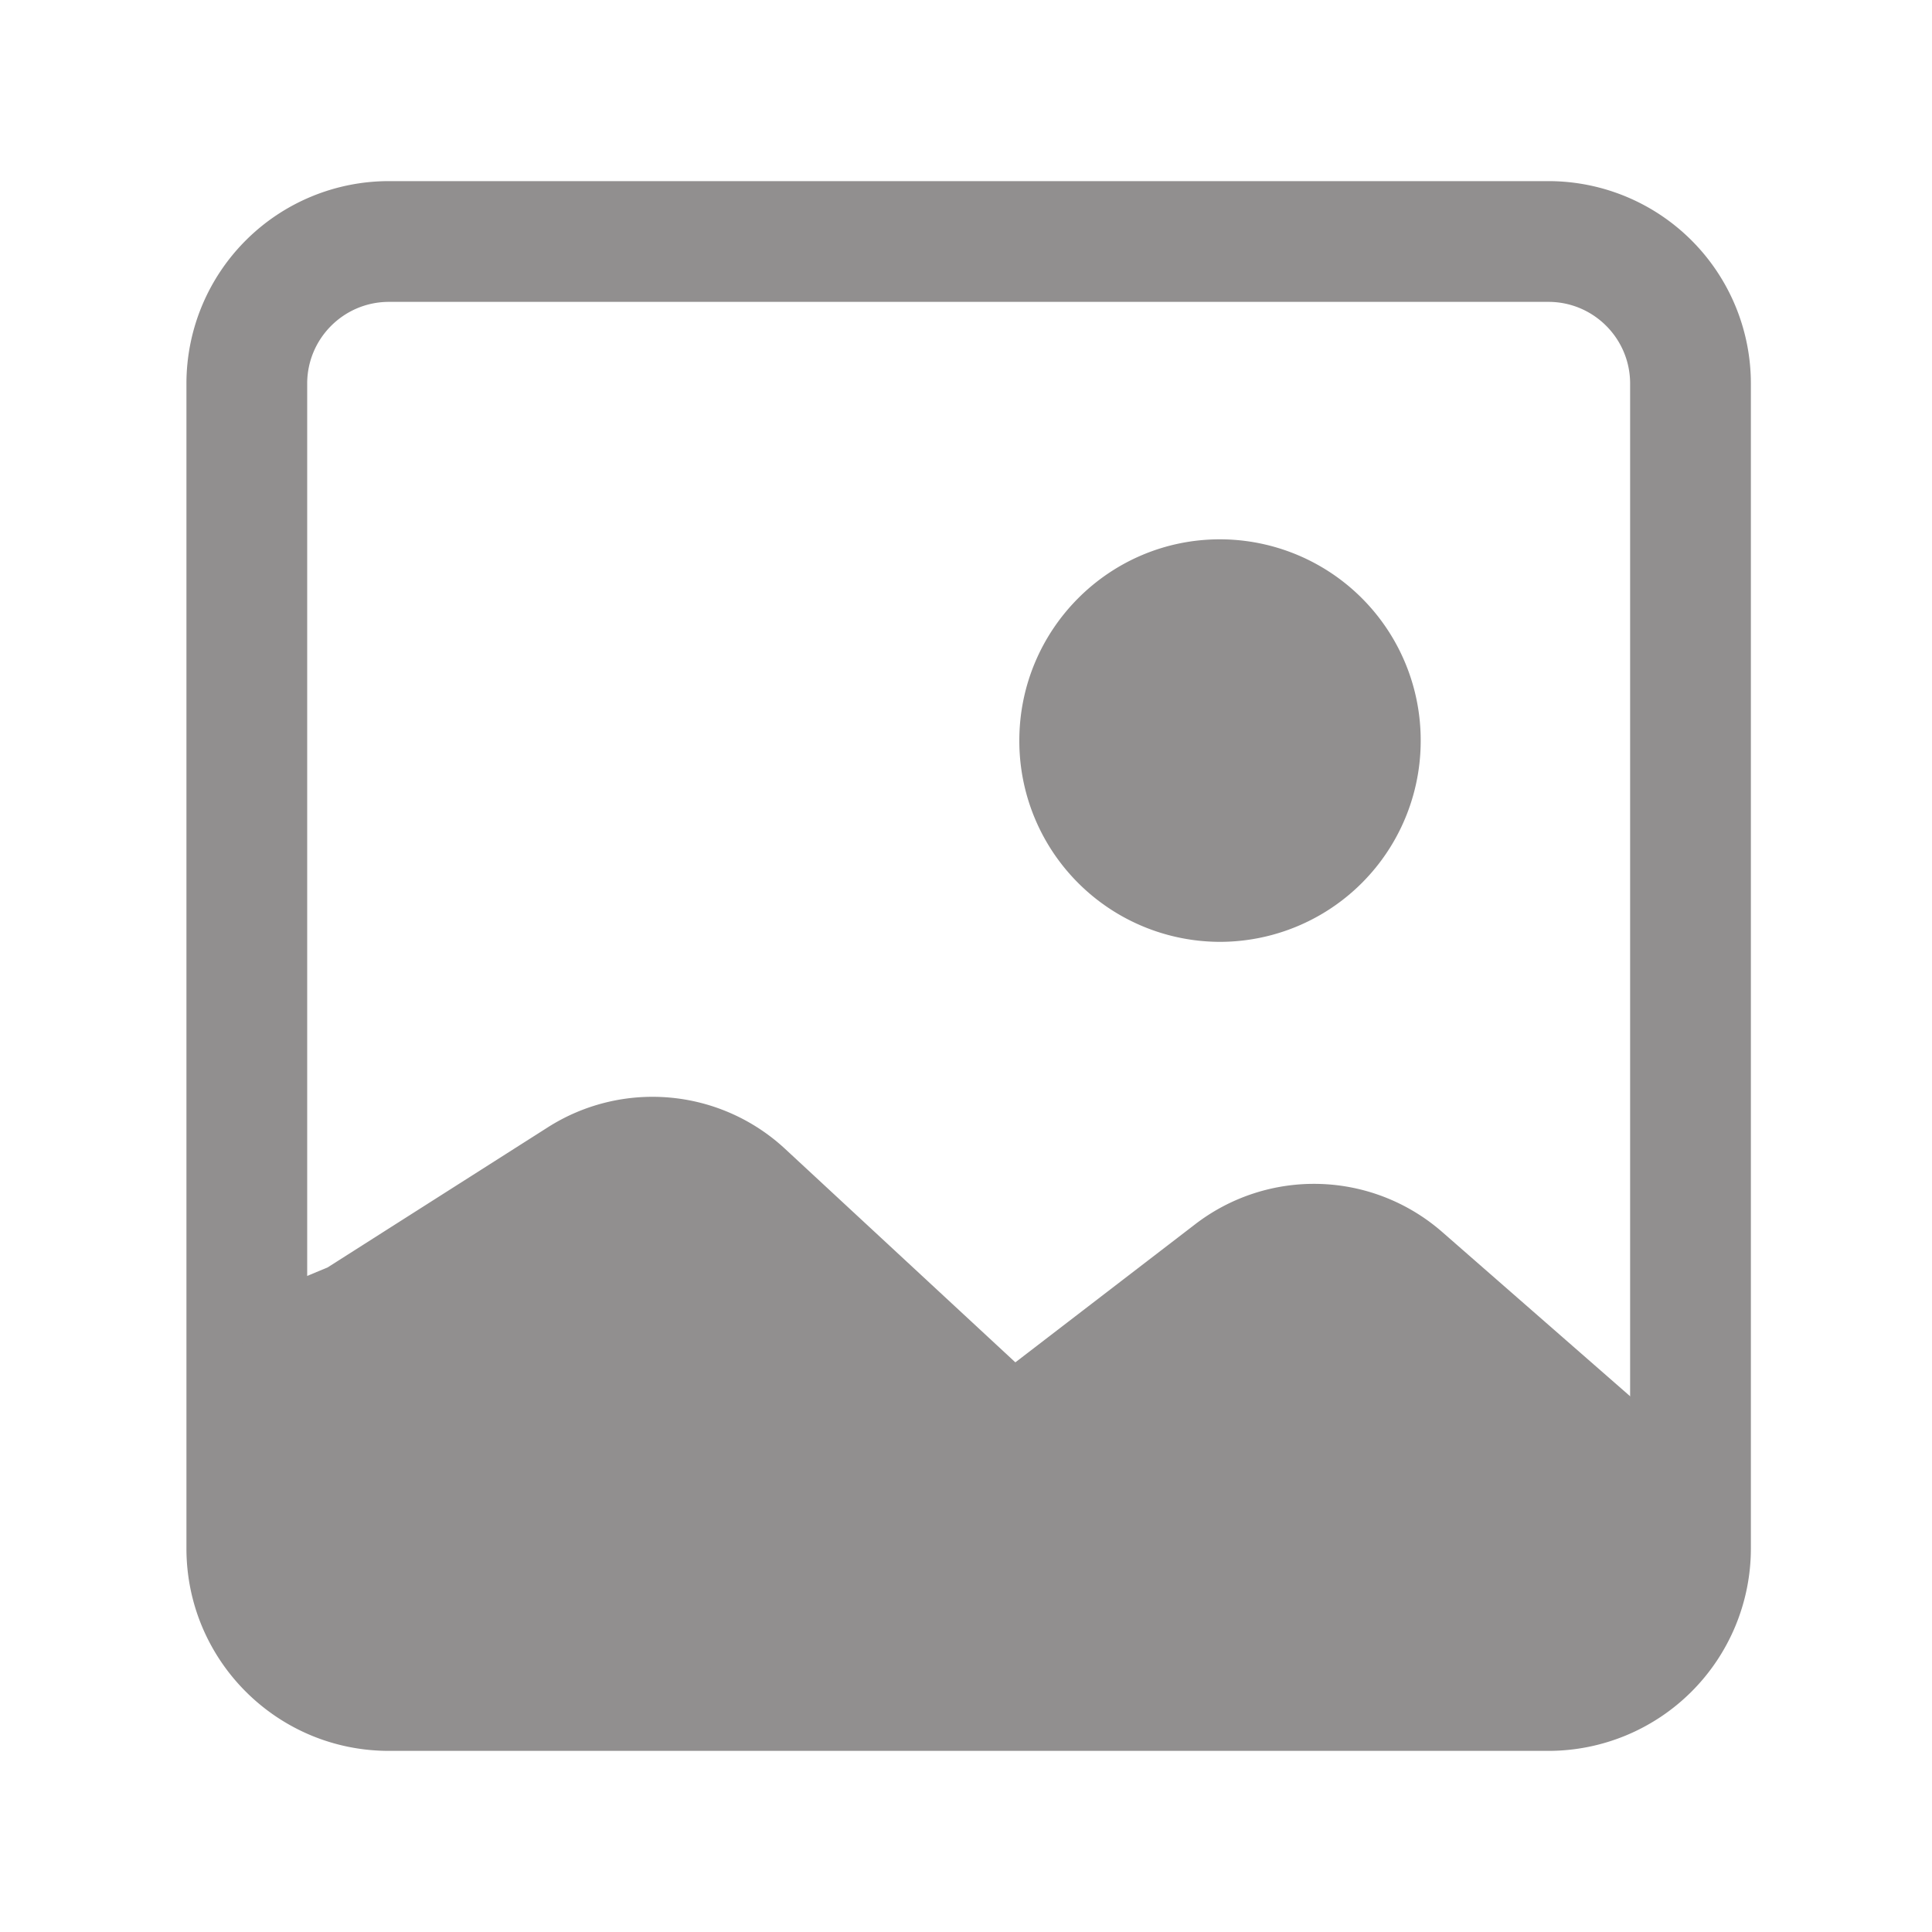
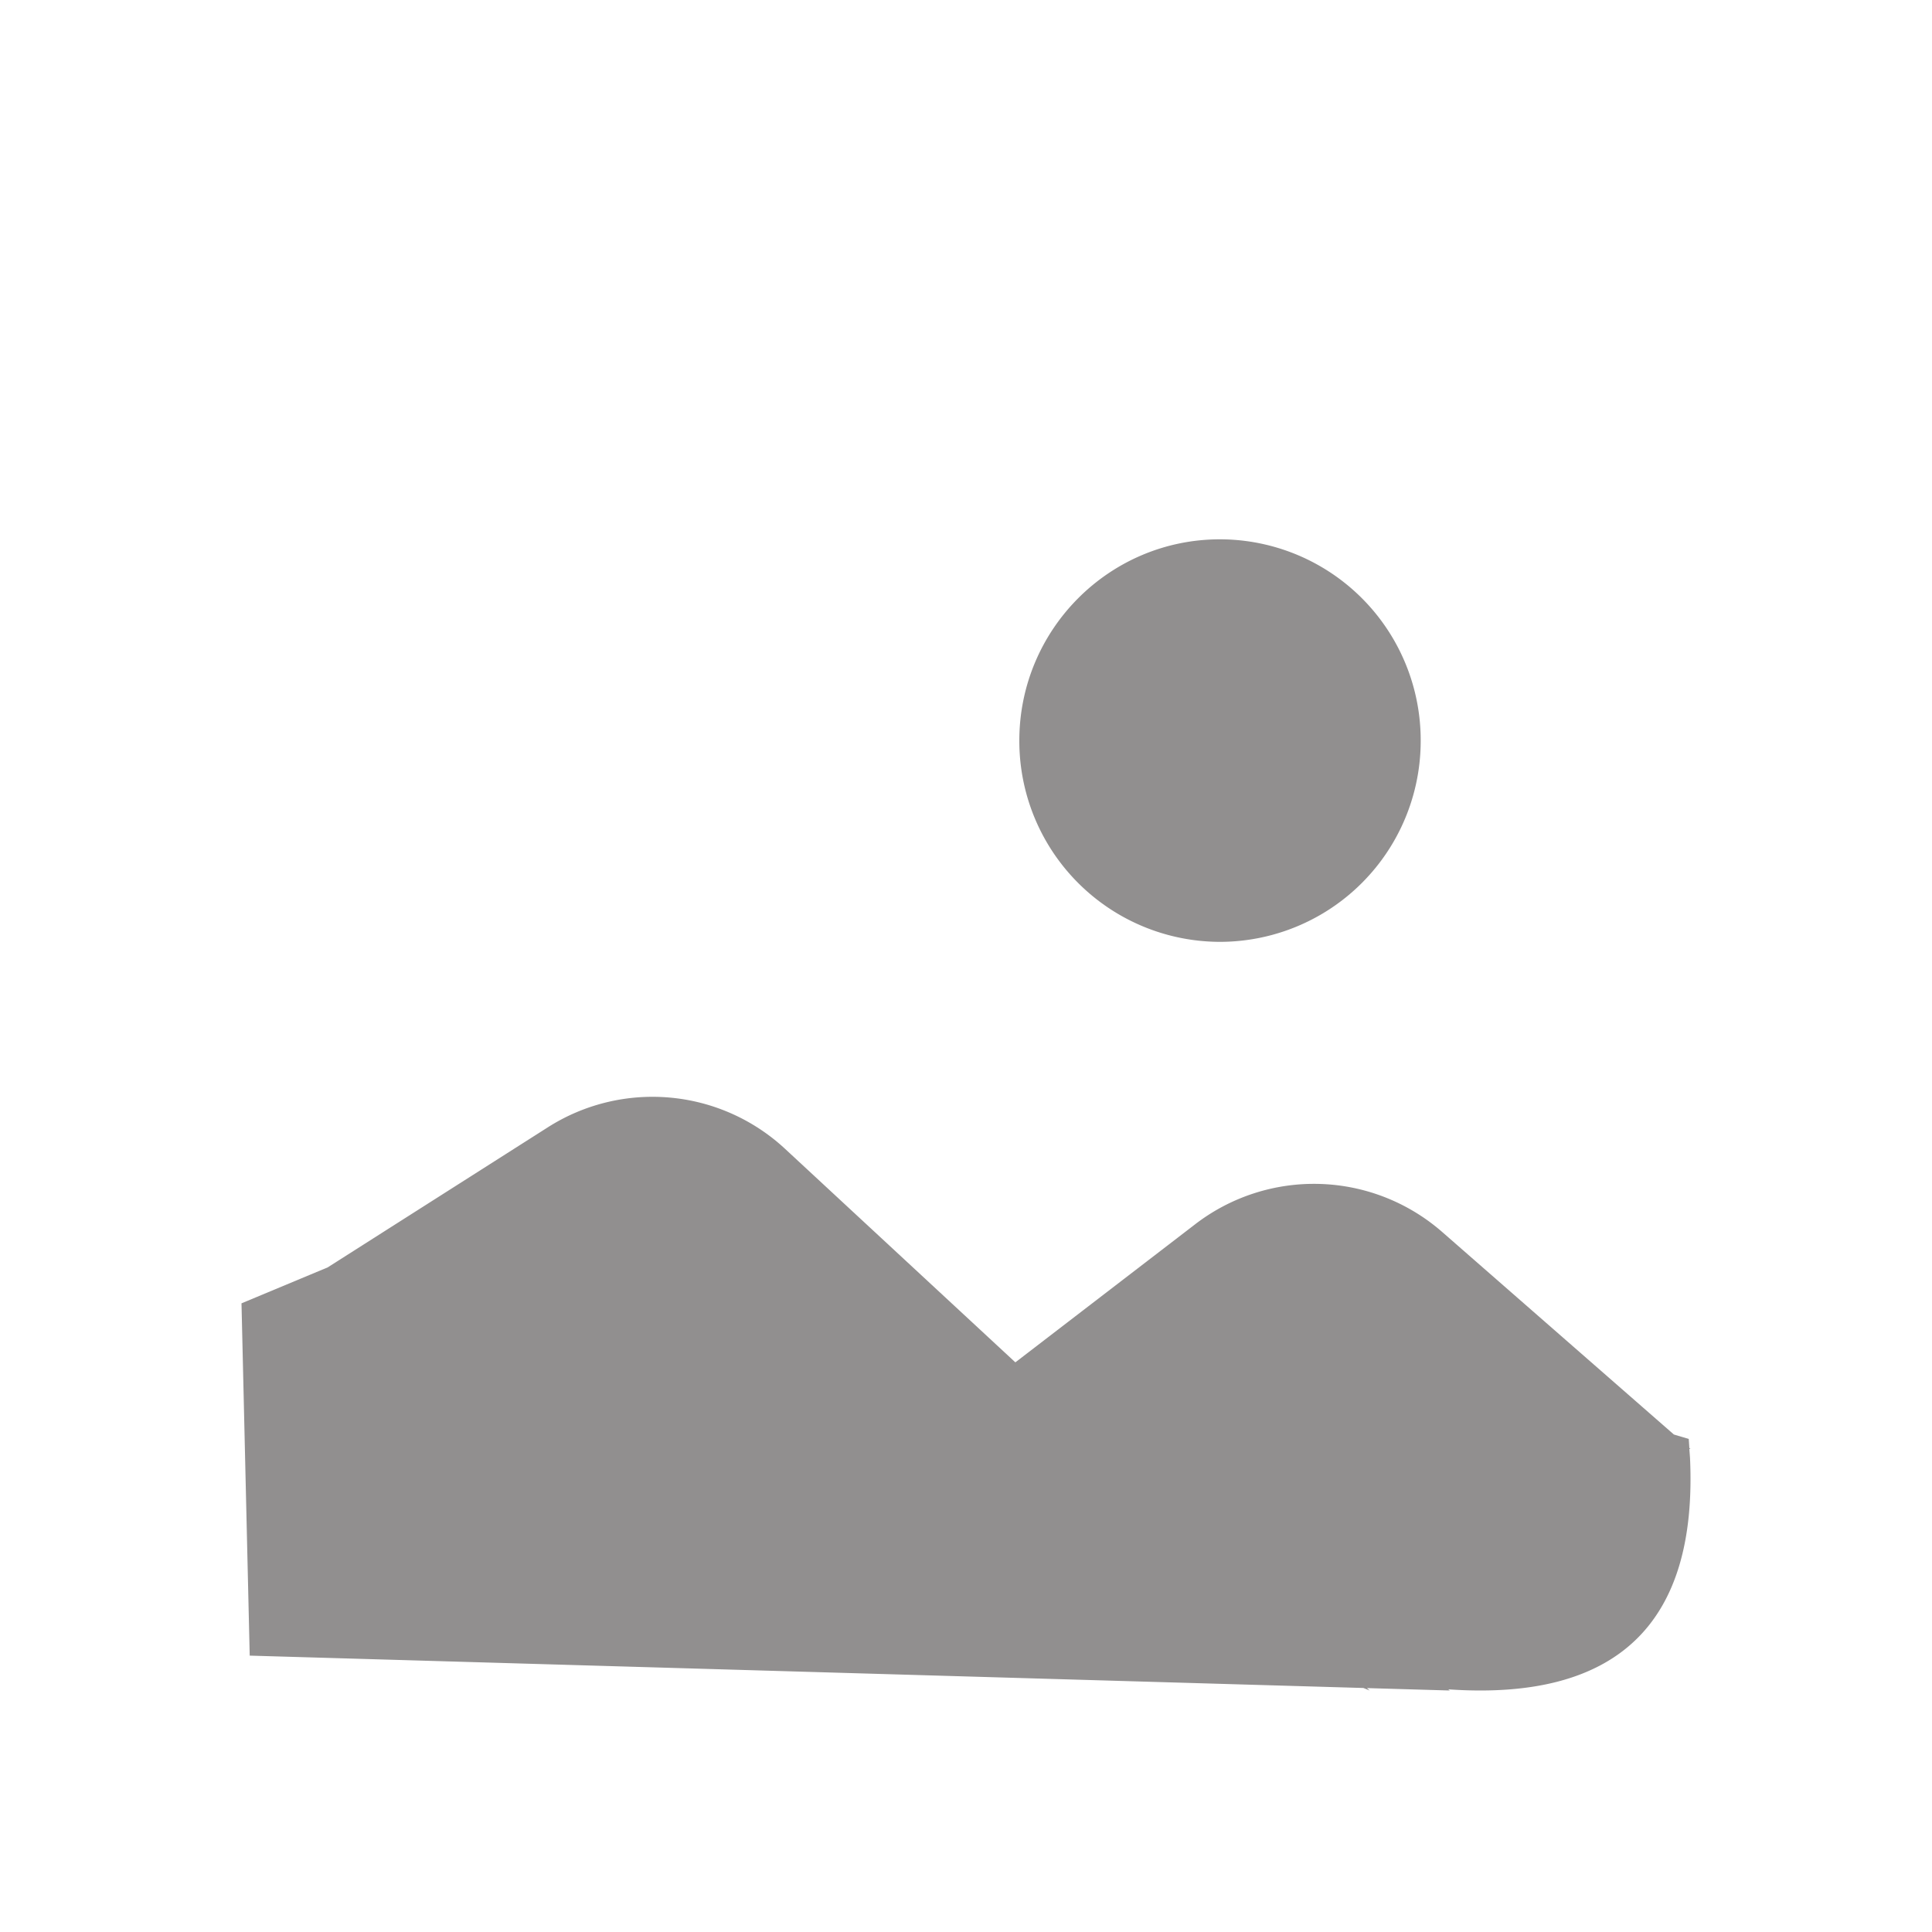
<svg xmlns="http://www.w3.org/2000/svg" width="20" height="20" viewBox="0 0 20 20">
  <g fill="none" fill-rule="evenodd">
    <path d="M0 0h20v20H0z" />
    <g fill="#918F8F">
-       <path d="M16.03 1.875H4.025A2.096 2.096 0 0 0 1.93 3.971v12.058c0 1.158.938 2.096 2.096 2.096h12.003a2.096 2.096 0 0 0 2.096-2.096V3.971a2.096 2.096 0 0 0-2.096-2.096zm0 1.25c.466 0 .845.379.845.846v12.058a.846.846 0 0 1-.846.846H4.026a.846.846 0 0 1-.846-.846V3.971c0-.467.379-.846.846-.846h12.003z" fill-rule="nonzero" />
      <path d="m8.125 11.891 2.386 2.212 1.862-1.43a2.017 2.017 0 0 1 2.556.08l2.399 2.097.154.046.006.093.012.011-.012-.001.007.094c.079 1.717-.755 2.516-2.503 2.395l.017.012-.858-.025.028.025-.065-.026-11.529-.335-.085-3.647.892-.372 2.279-1.45a2.017 2.017 0 0 1 2.454.221zM12.63 5.583a2.08 2.08 0 0 1 2.077 2.084 2.08 2.08 0 0 1-2.078 2.083 2.08 2.08 0 0 1-2.077-2.083c0-1.15.93-2.084 2.077-2.084z" />
    </g>
  </g>
</svg>